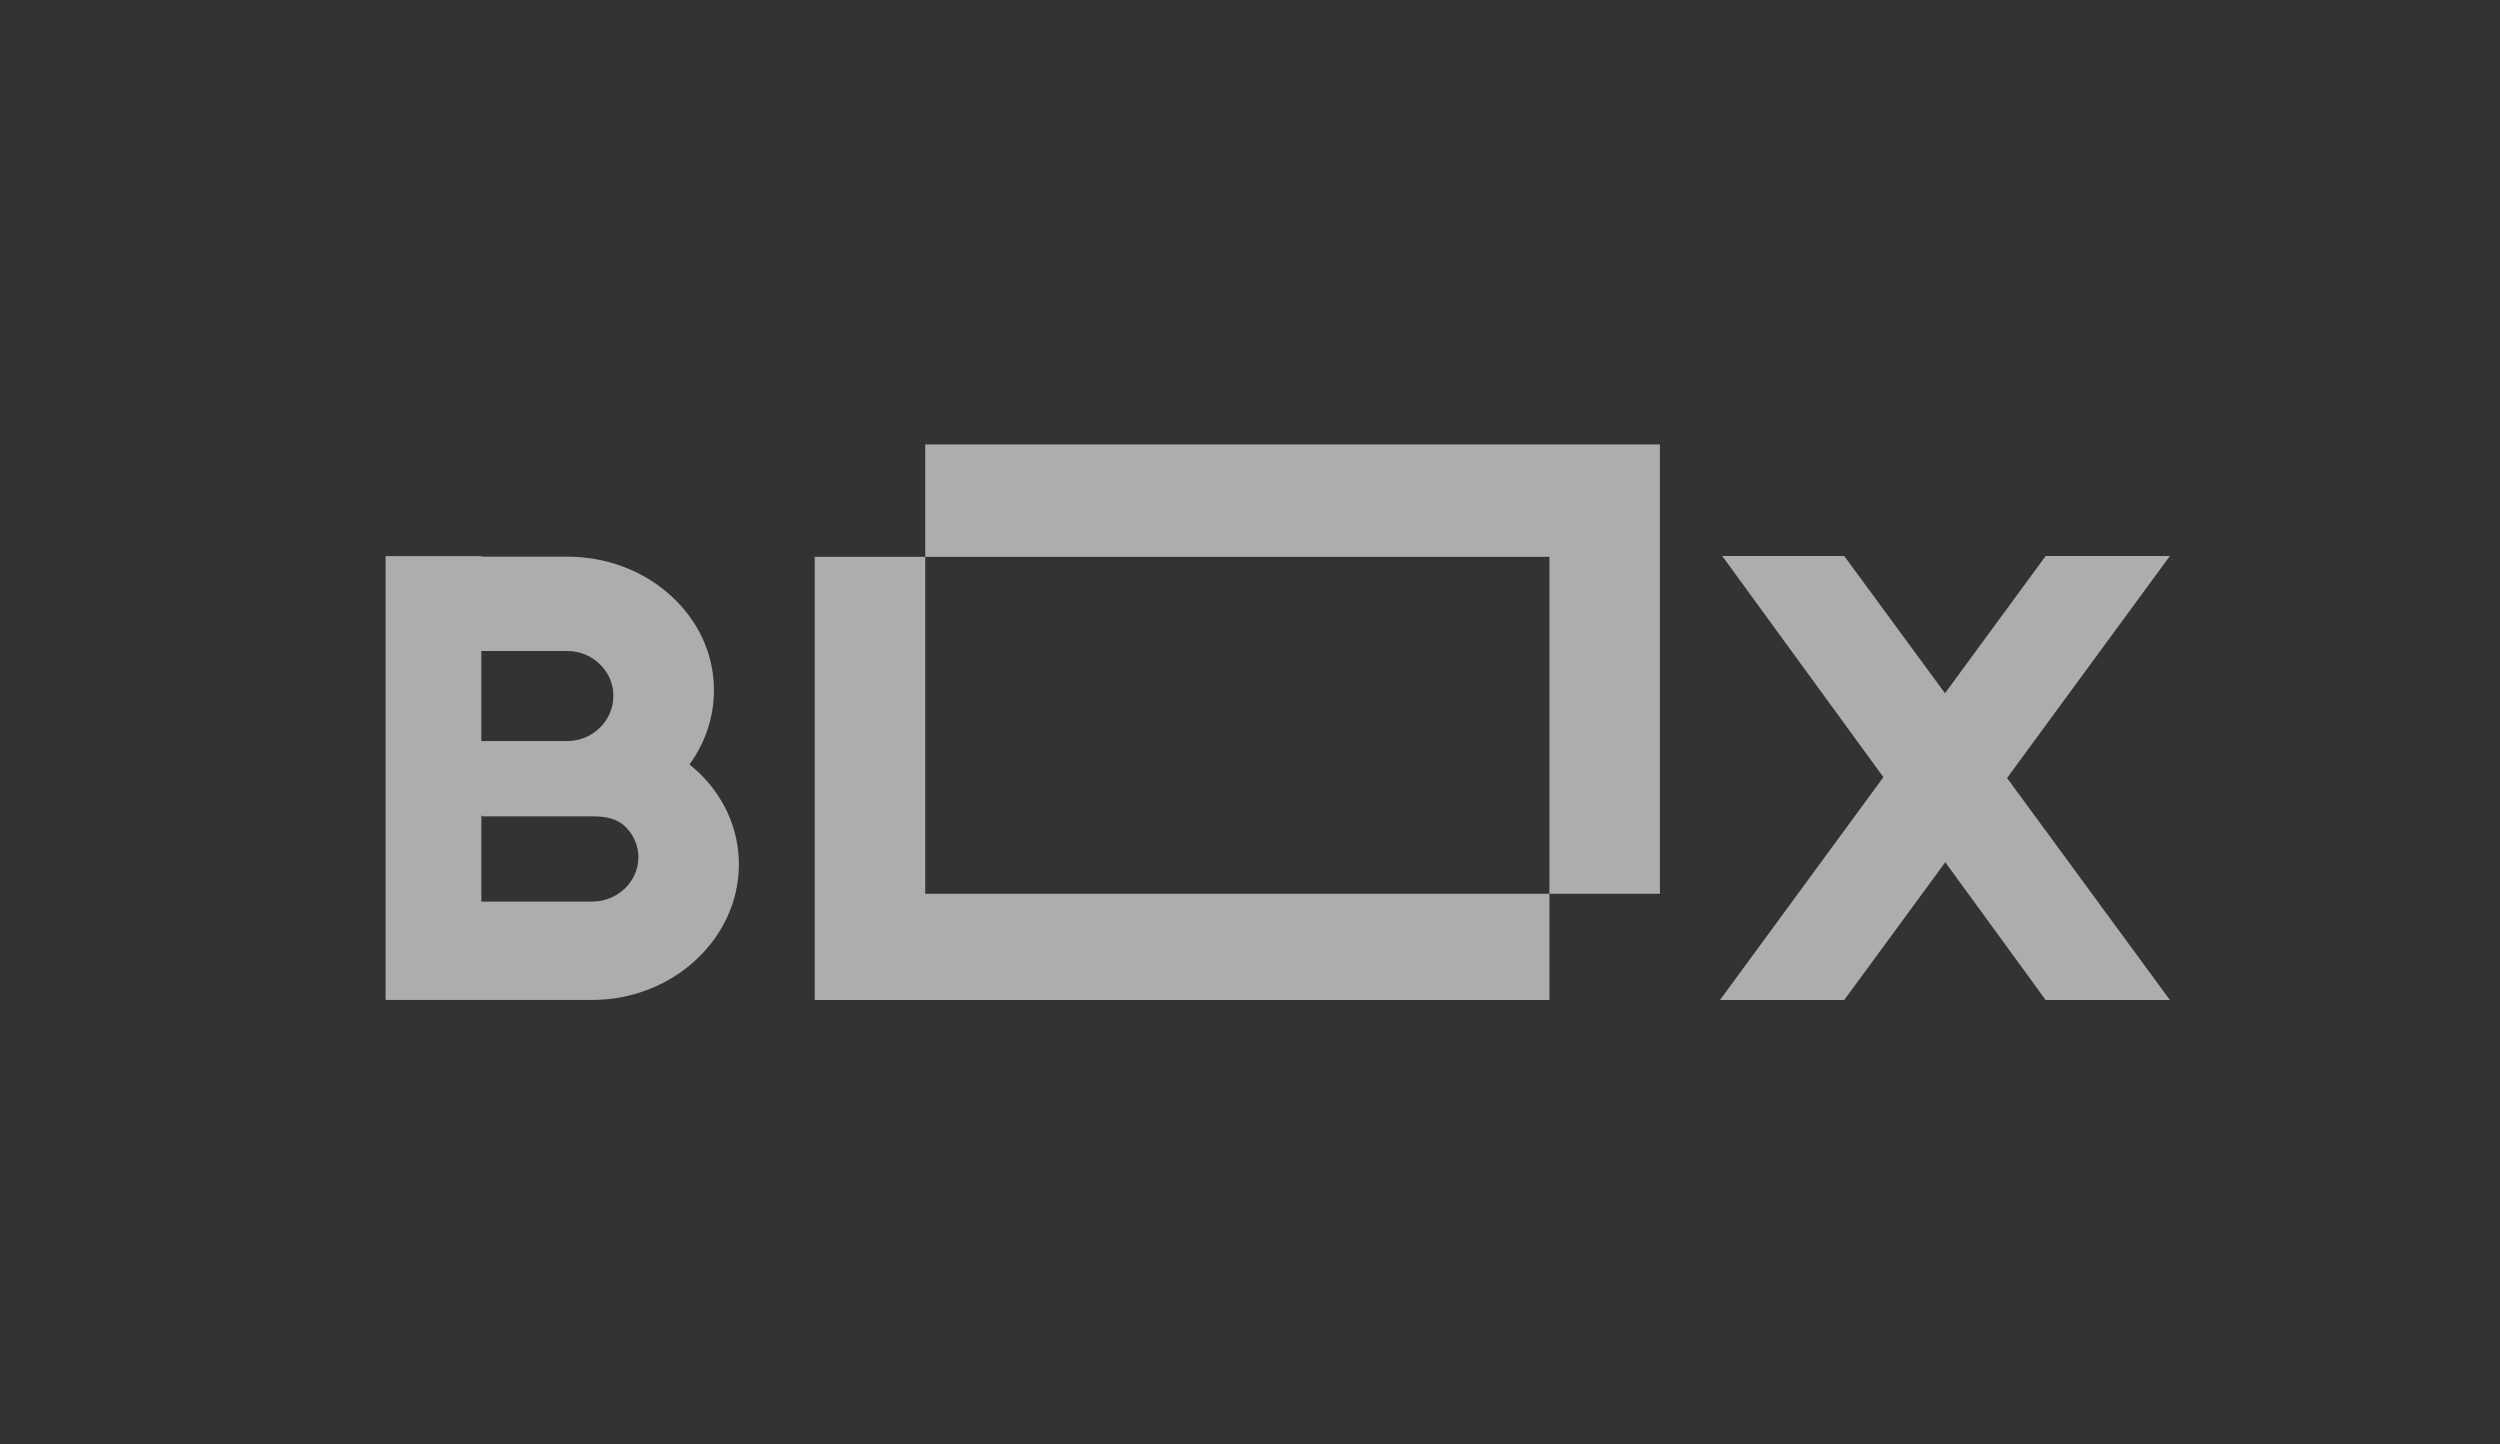
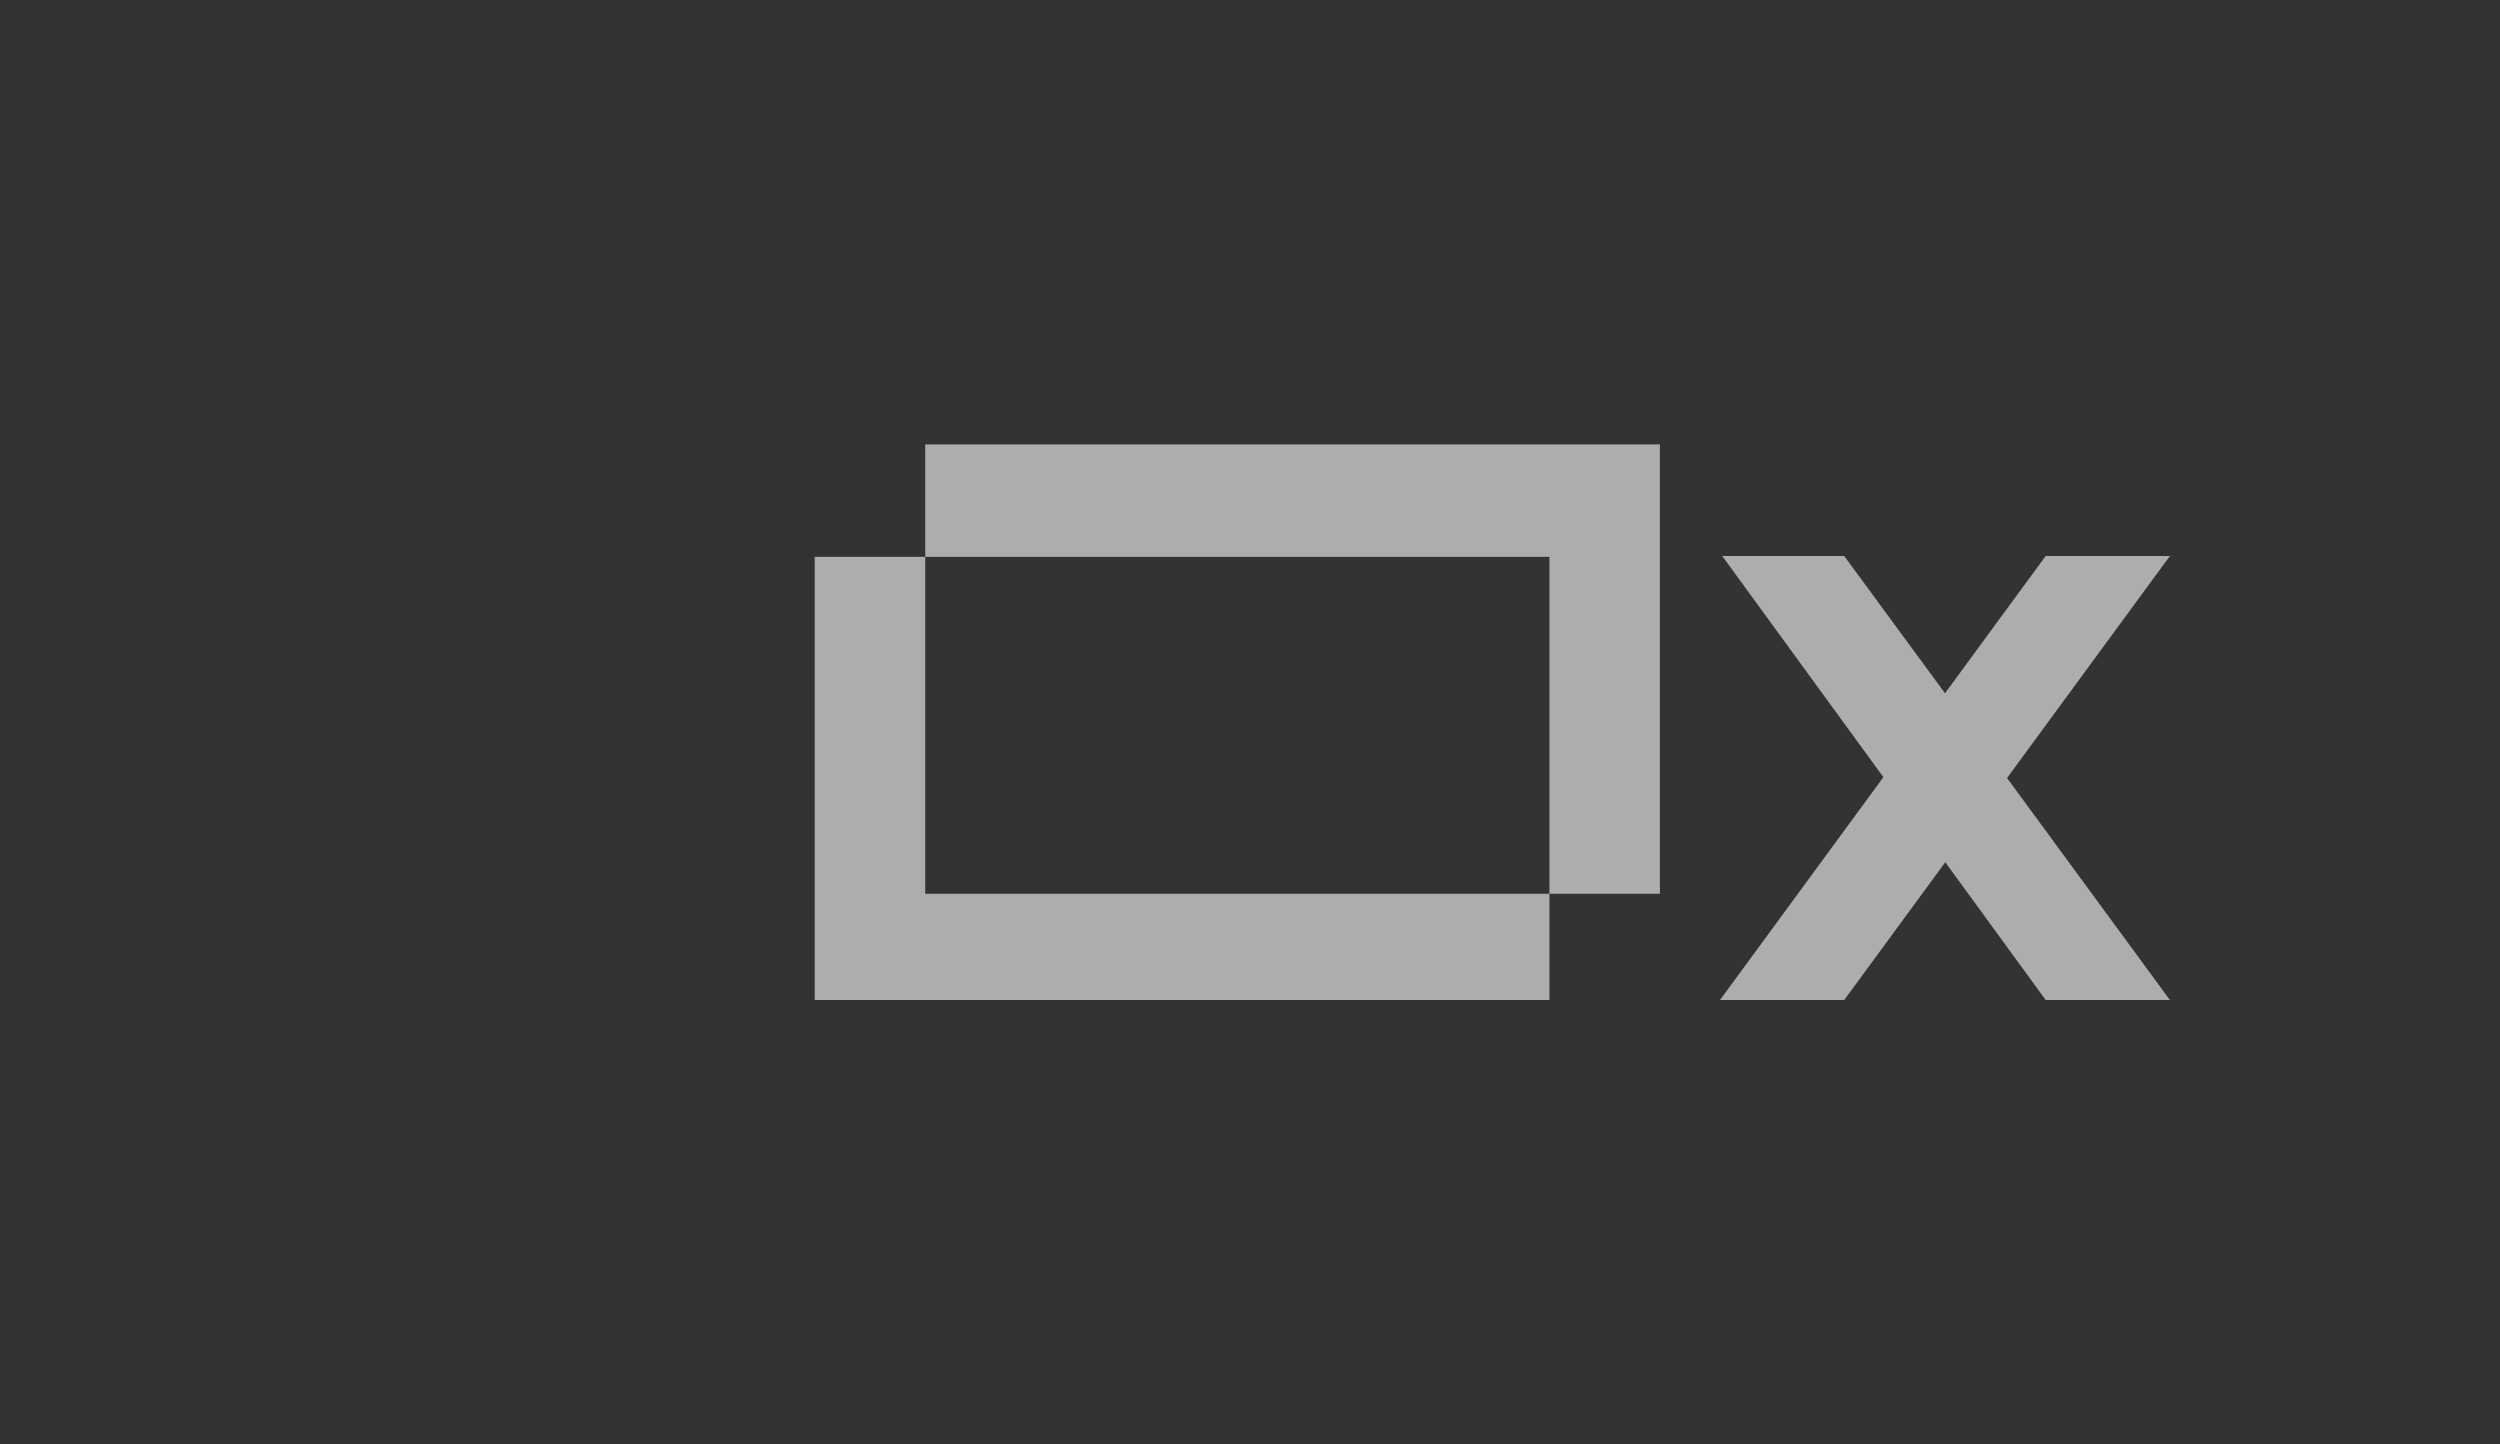
<svg xmlns="http://www.w3.org/2000/svg" width="45" height="26" viewBox="0 0 45 26" fill="none">
  <rect x="0" y="0" width="45" height="26" fill="#333333" stroke="none" />
-   <path d="M12.512 13.847C12.478 13.817 12.445 13.788 12.411 13.76C12.689 13.377 12.851 12.919 12.851 12.425C12.851 11.776 12.572 11.167 12.063 10.711C11.566 10.265 10.907 10.02 10.211 10.02H8.665V10.01H6.941V17.999H10.66C12.116 17.999 13.3 16.891 13.3 15.559C13.3 14.91 13.021 14.301 12.512 13.845V13.847ZM8.664 11.718H10.21C10.439 11.718 10.653 11.807 10.812 11.97C10.96 12.121 11.041 12.317 11.041 12.523C11.041 12.973 10.668 13.339 10.21 13.339H8.664V11.719V11.718ZM10.66 16.229H8.664V14.68H8.677V14.694H10.66C10.889 14.694 11.103 14.727 11.262 14.886C11.409 15.033 11.491 15.227 11.491 15.428C11.491 15.869 11.118 16.228 10.66 16.228V16.229Z" fill="white" fill-opacity="0.6" />
  <path d="M16.654 10.023H14.665V18H27.89V16.088H16.654V10.023Z" fill="white" fill-opacity="0.6" />
  <path d="M29.878 8H16.654V10.023H27.89V16.088H29.878V8Z" fill="white" fill-opacity="0.6" />
  <path d="M36.127 14.004L39.058 18H36.822L35.015 15.52L33.196 18H30.96L33.901 13.989L31 10.008H33.196L35.01 12.479L36.822 10.008H39.058L36.127 14.004Z" fill="white" fill-opacity="0.6" />
</svg>